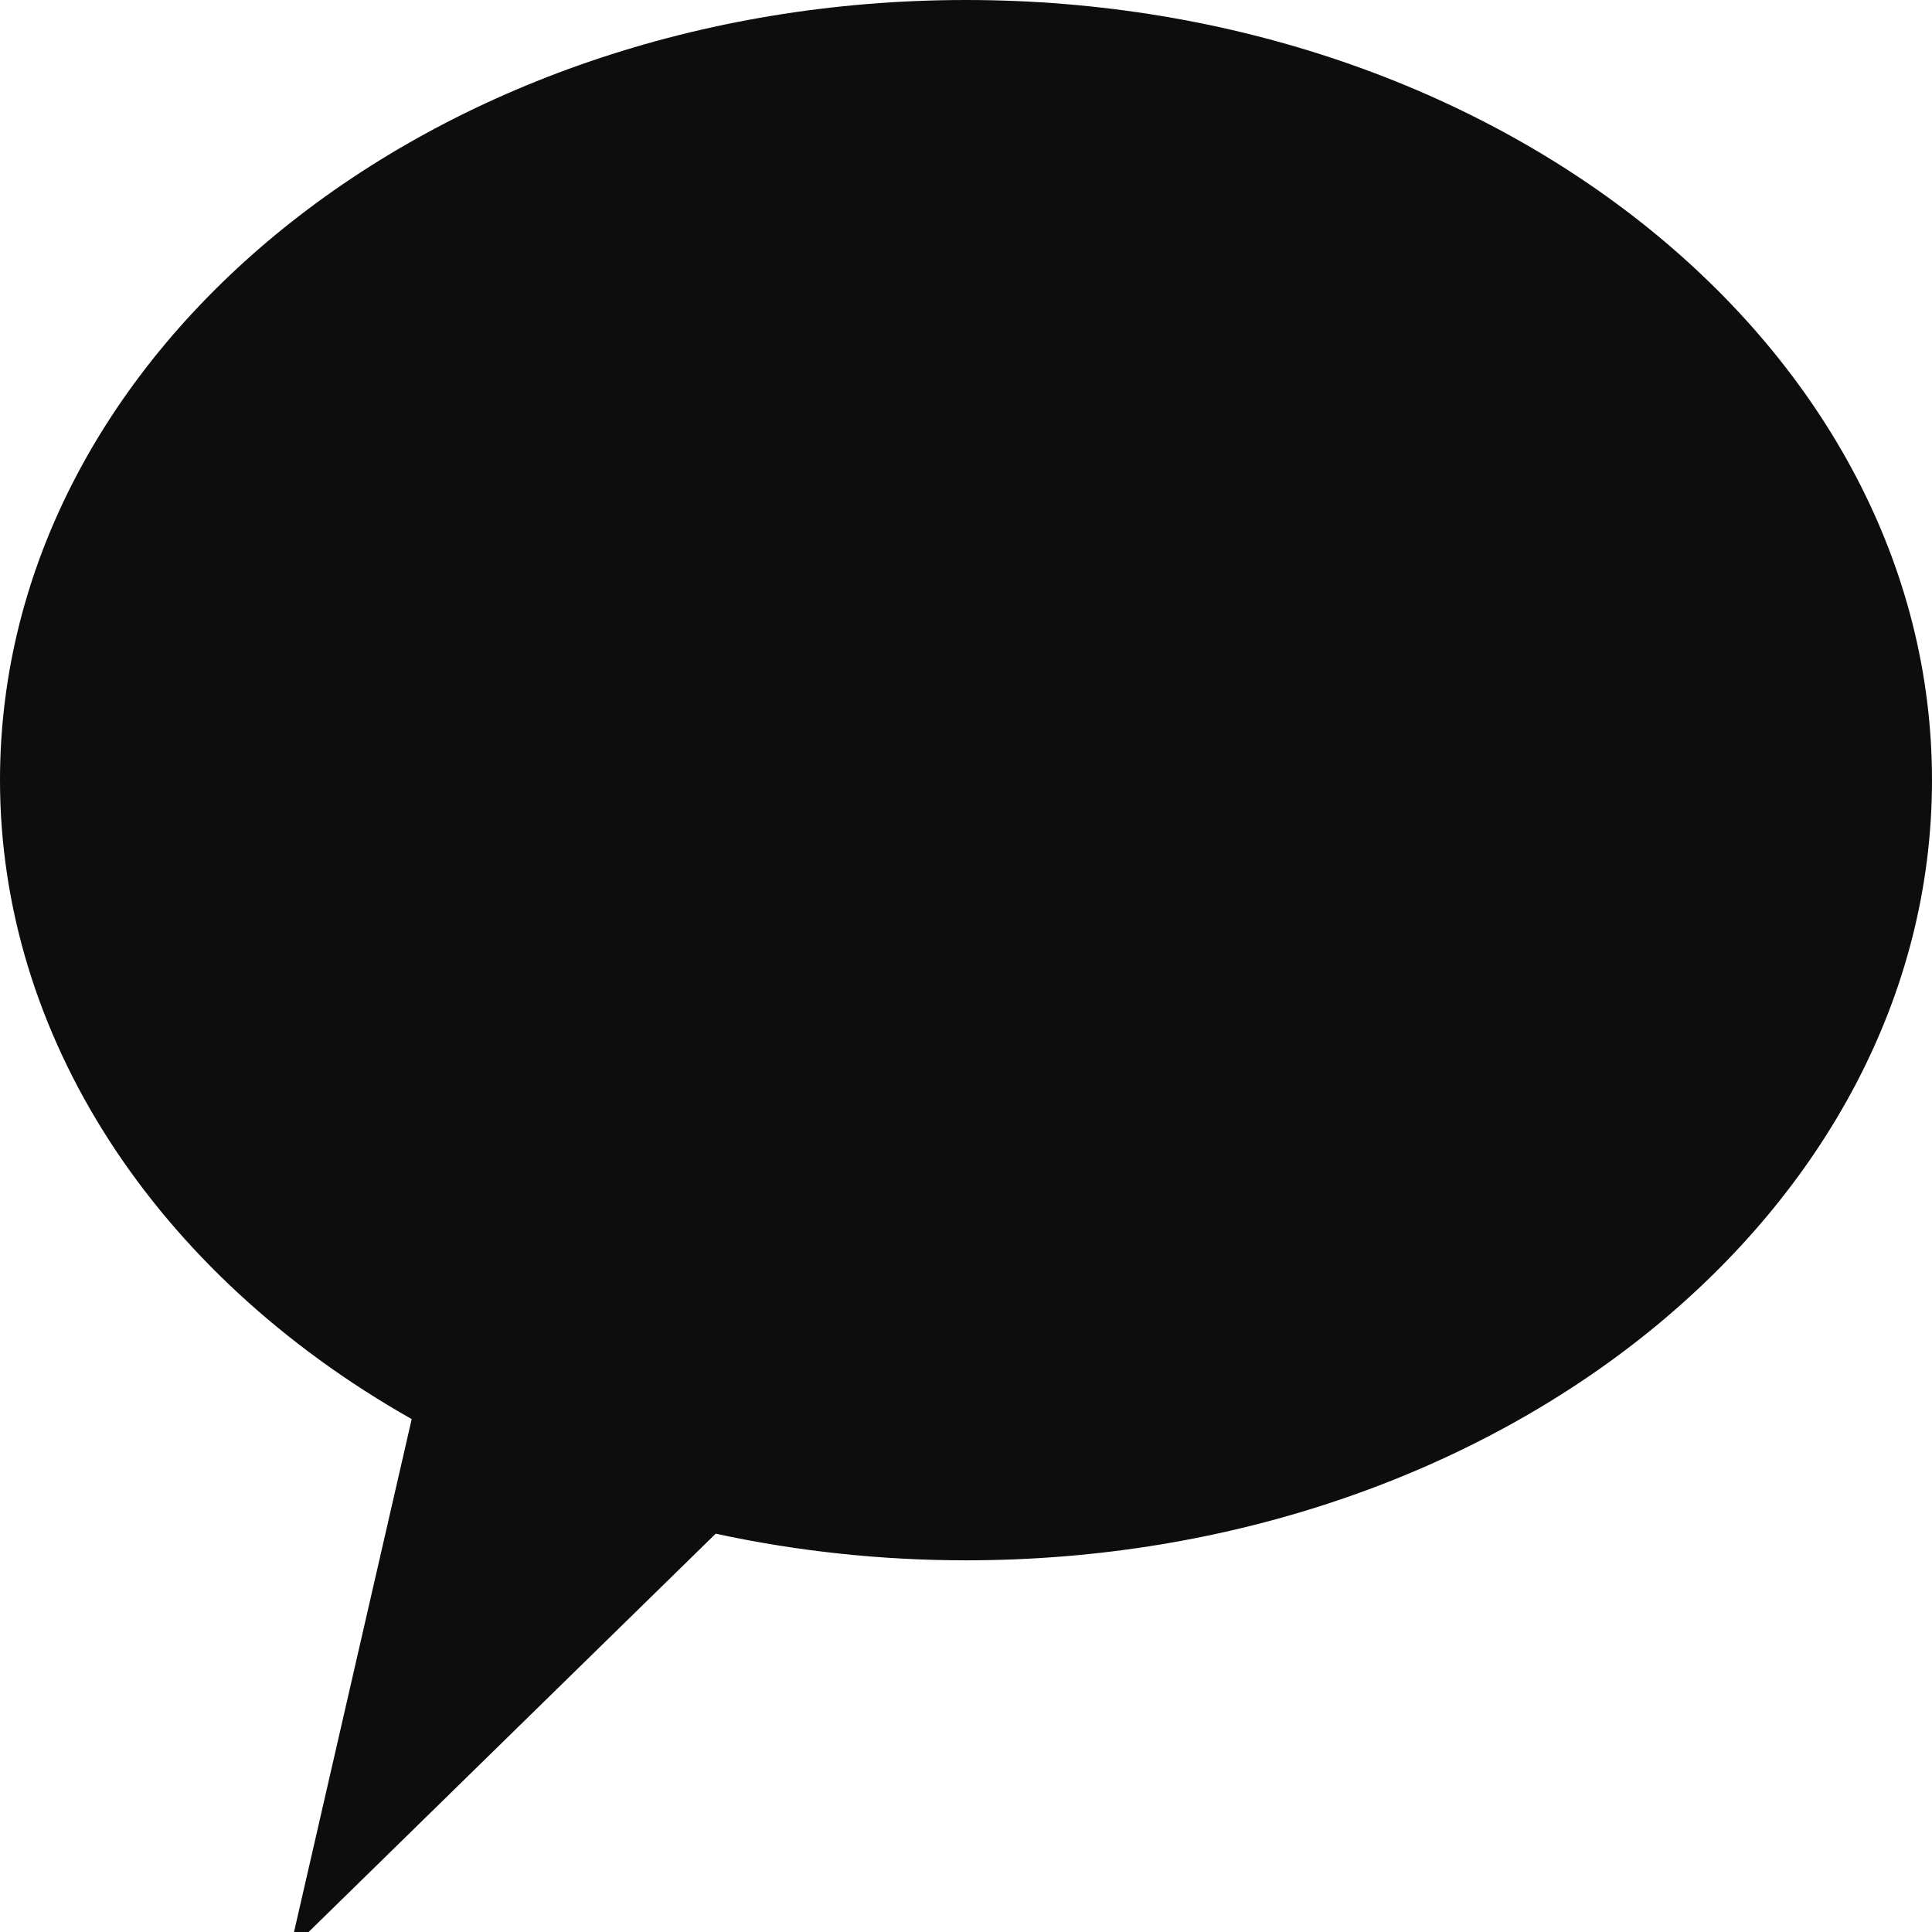
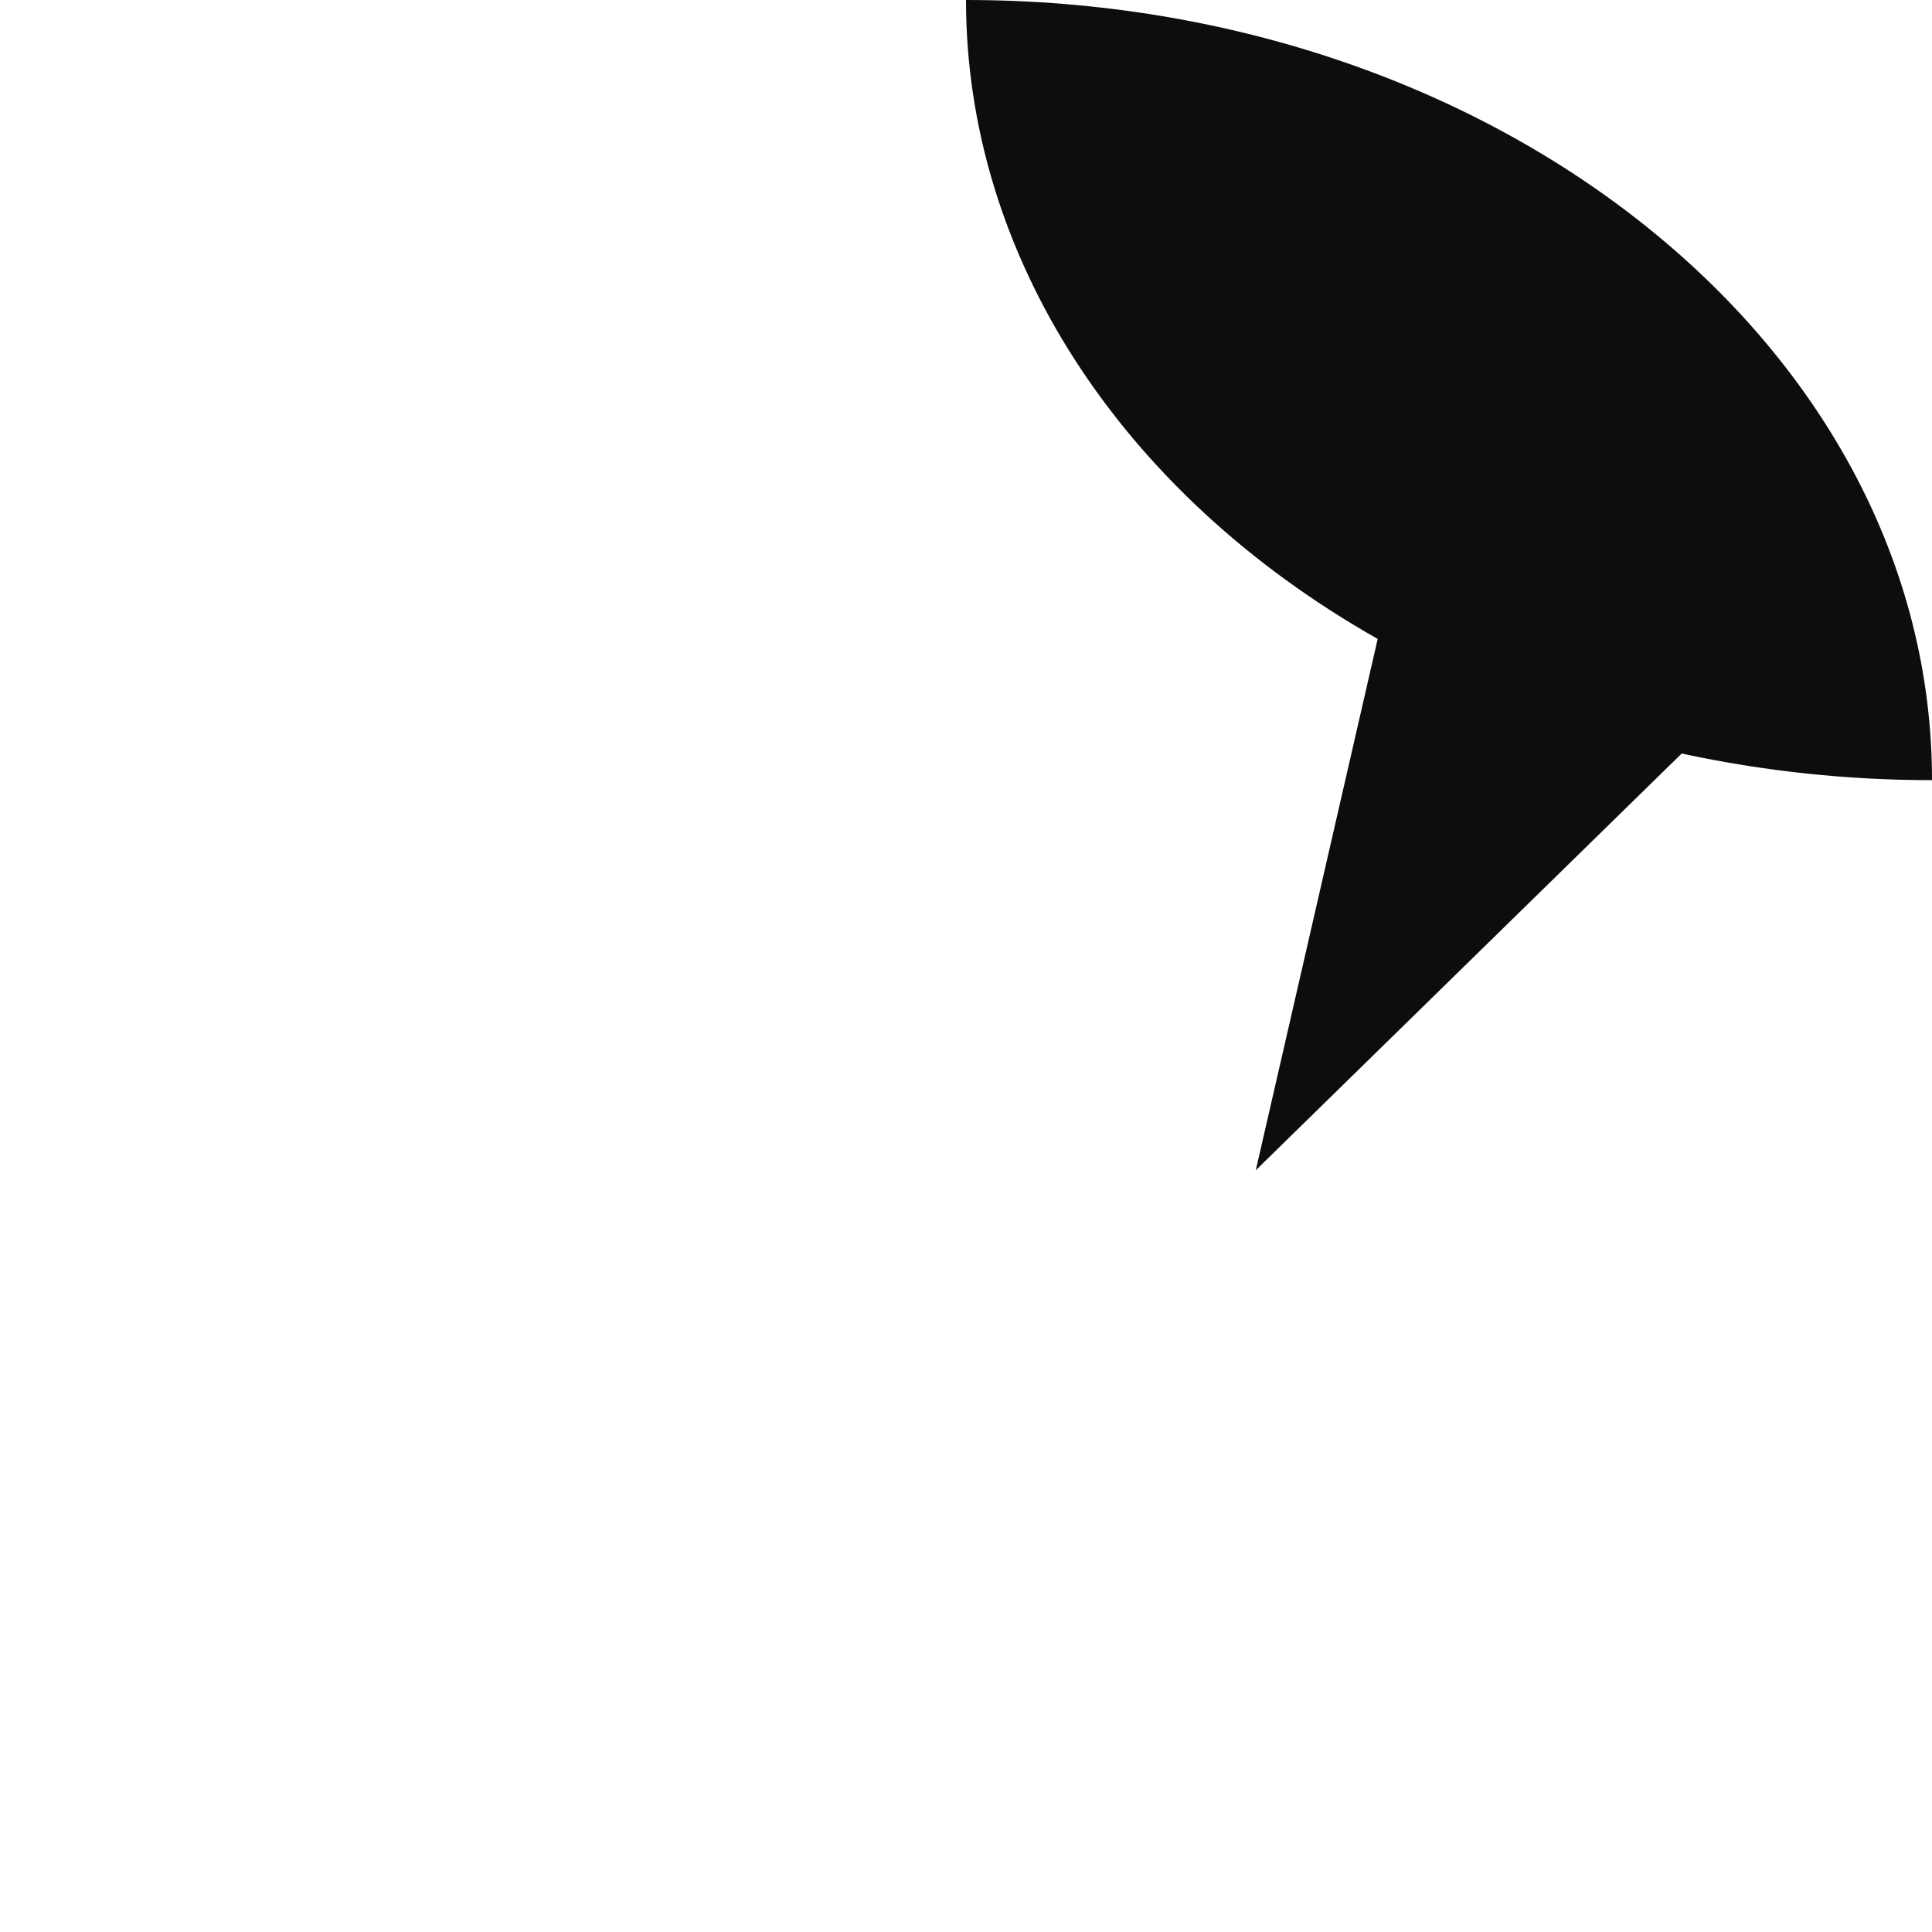
<svg xmlns="http://www.w3.org/2000/svg" width="100%" height="100%" viewBox="0 0 100 100" version="1.1" xml:space="preserve" style="fill-rule:evenodd;clip-rule:evenodd;stroke-linejoin:round;stroke-miterlimit:2;">
-   <path d="M100,40.381c0,-22.287 -22.404,-40.381 -50,-40.381c-27.596,0 -50,18.094 -50,40.381c0,13.17 7.953,25.513 21.309,33.071l-6.309,27.5l22.045,-21.569c4.225,0.915 8.581,1.379 12.955,1.379c27.596,-0 50,-18.094 50,-40.381Z" style="fill:#0d0d0d;" />
+   <path d="M100,40.381c0,-22.287 -22.404,-40.381 -50,-40.381c0,13.17 7.953,25.513 21.309,33.071l-6.309,27.5l22.045,-21.569c4.225,0.915 8.581,1.379 12.955,1.379c27.596,-0 50,-18.094 50,-40.381Z" style="fill:#0d0d0d;" />
</svg>